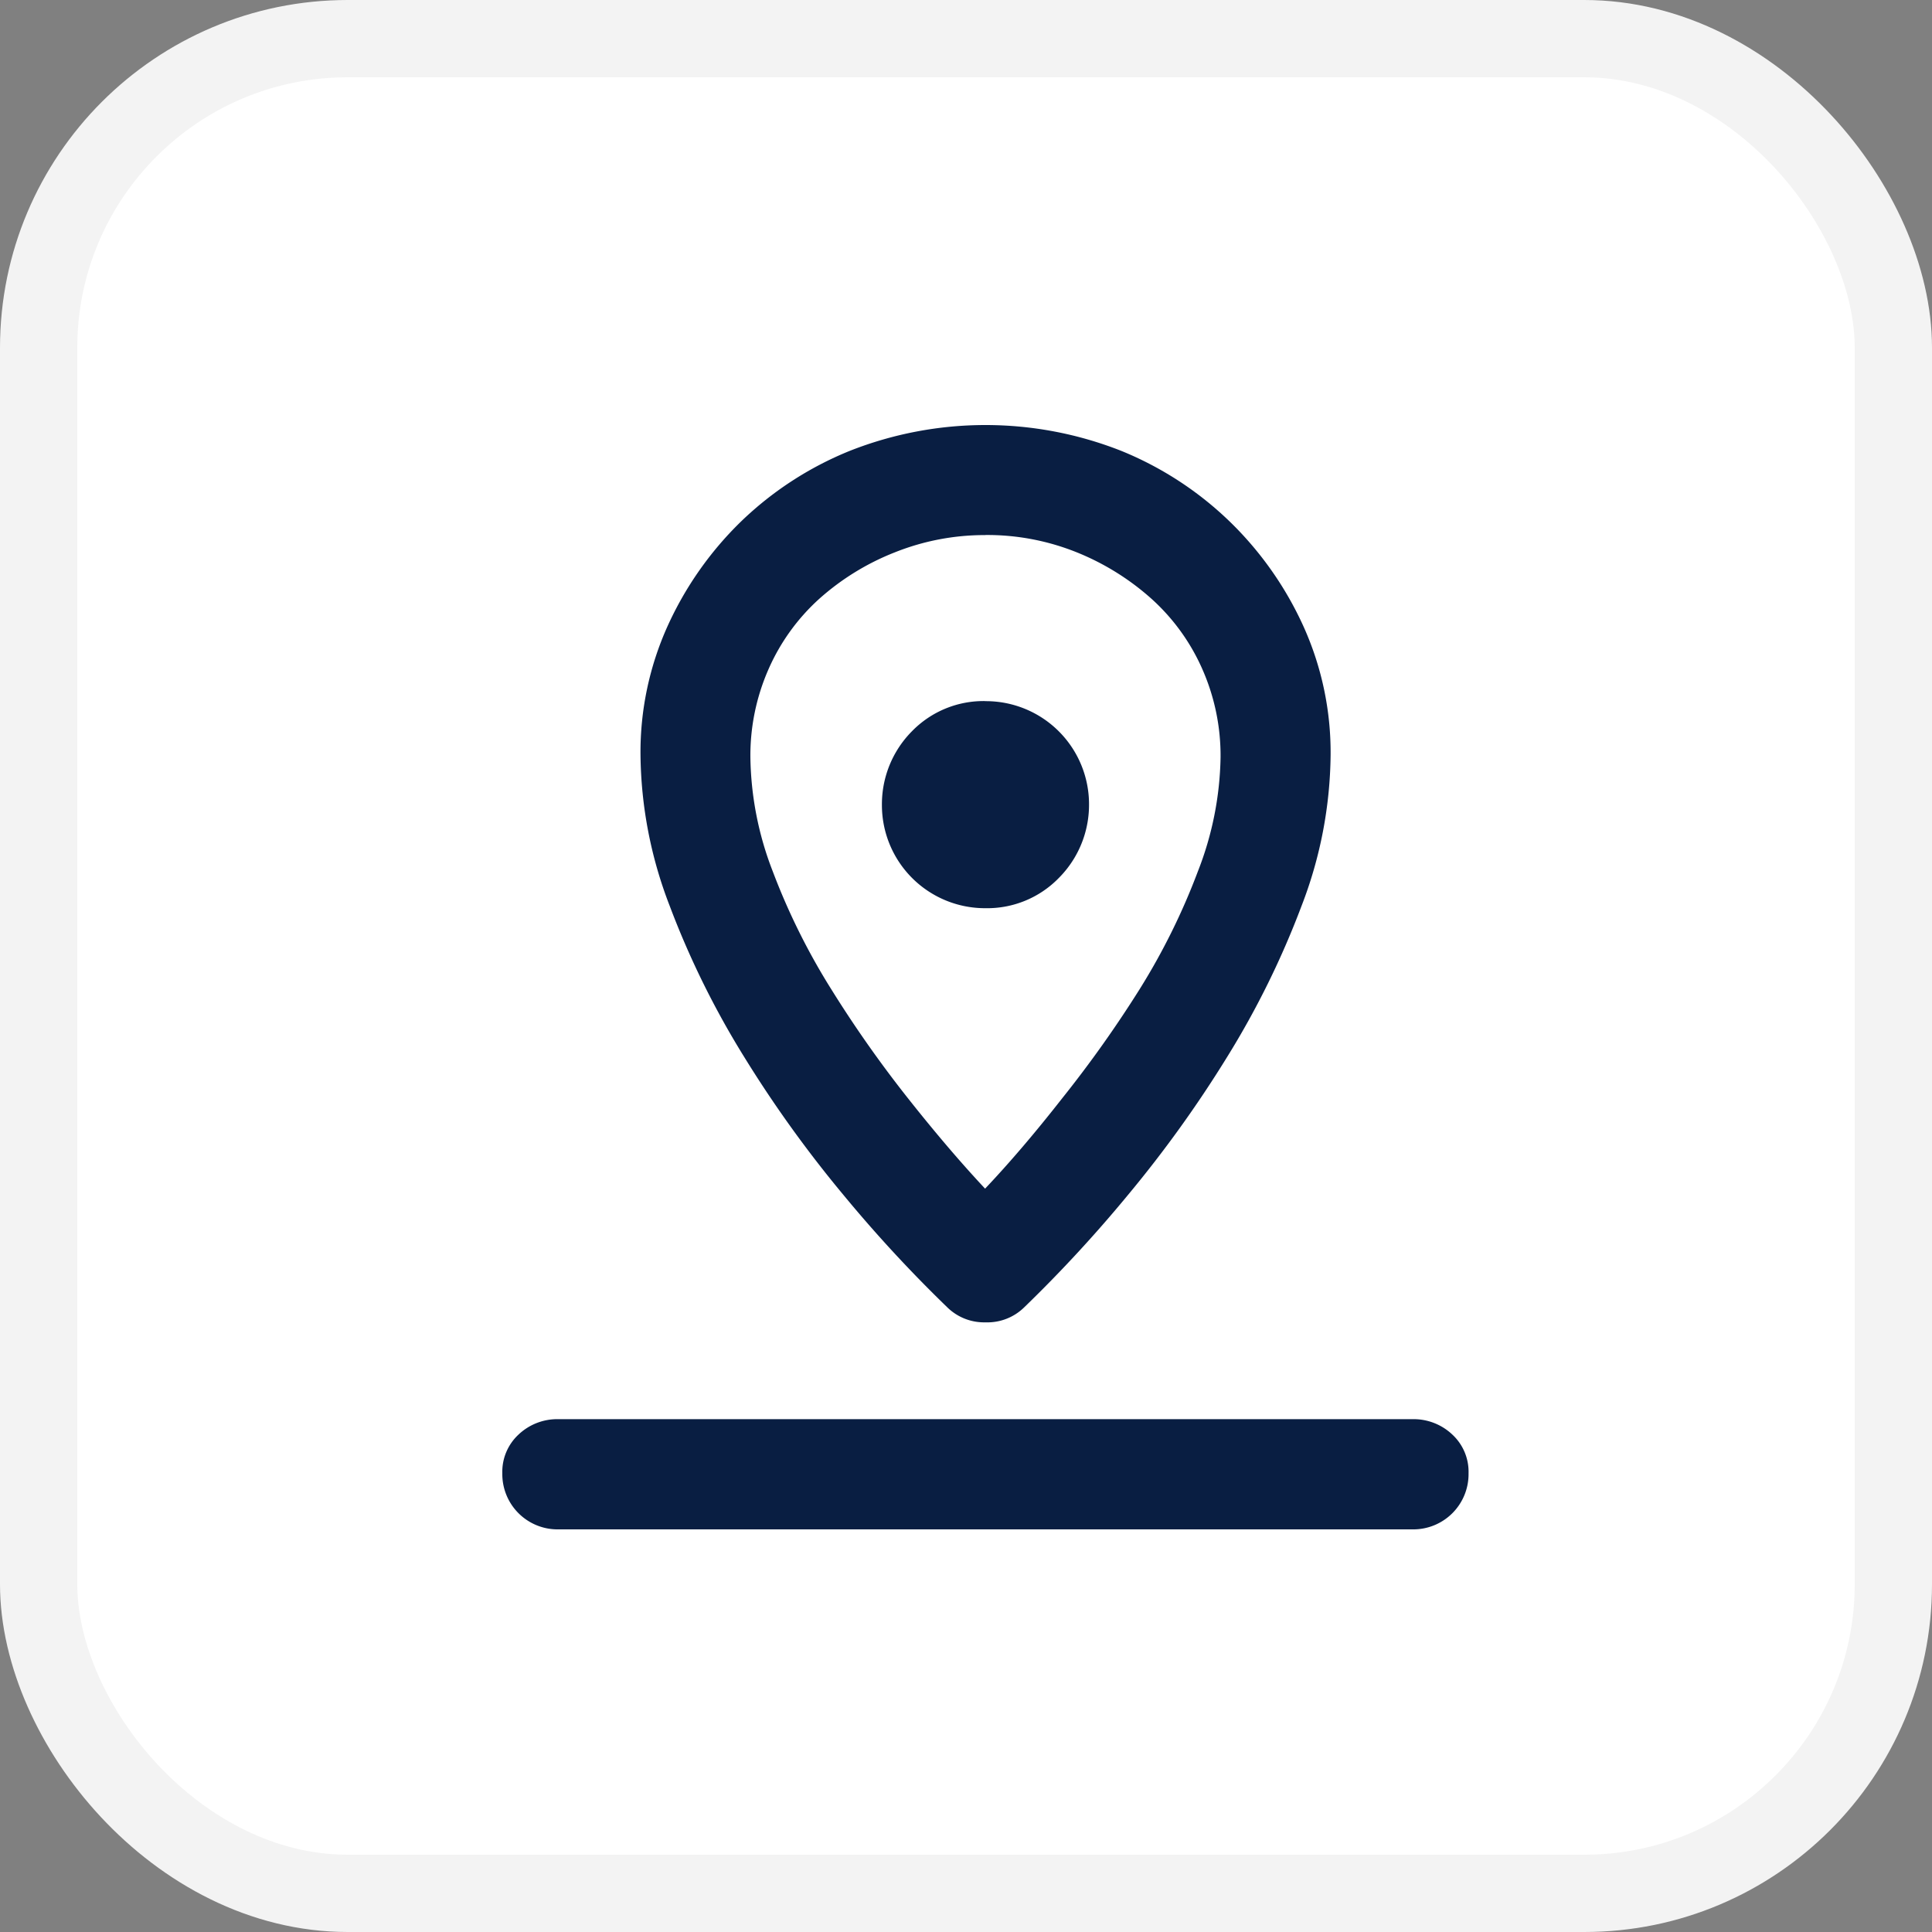
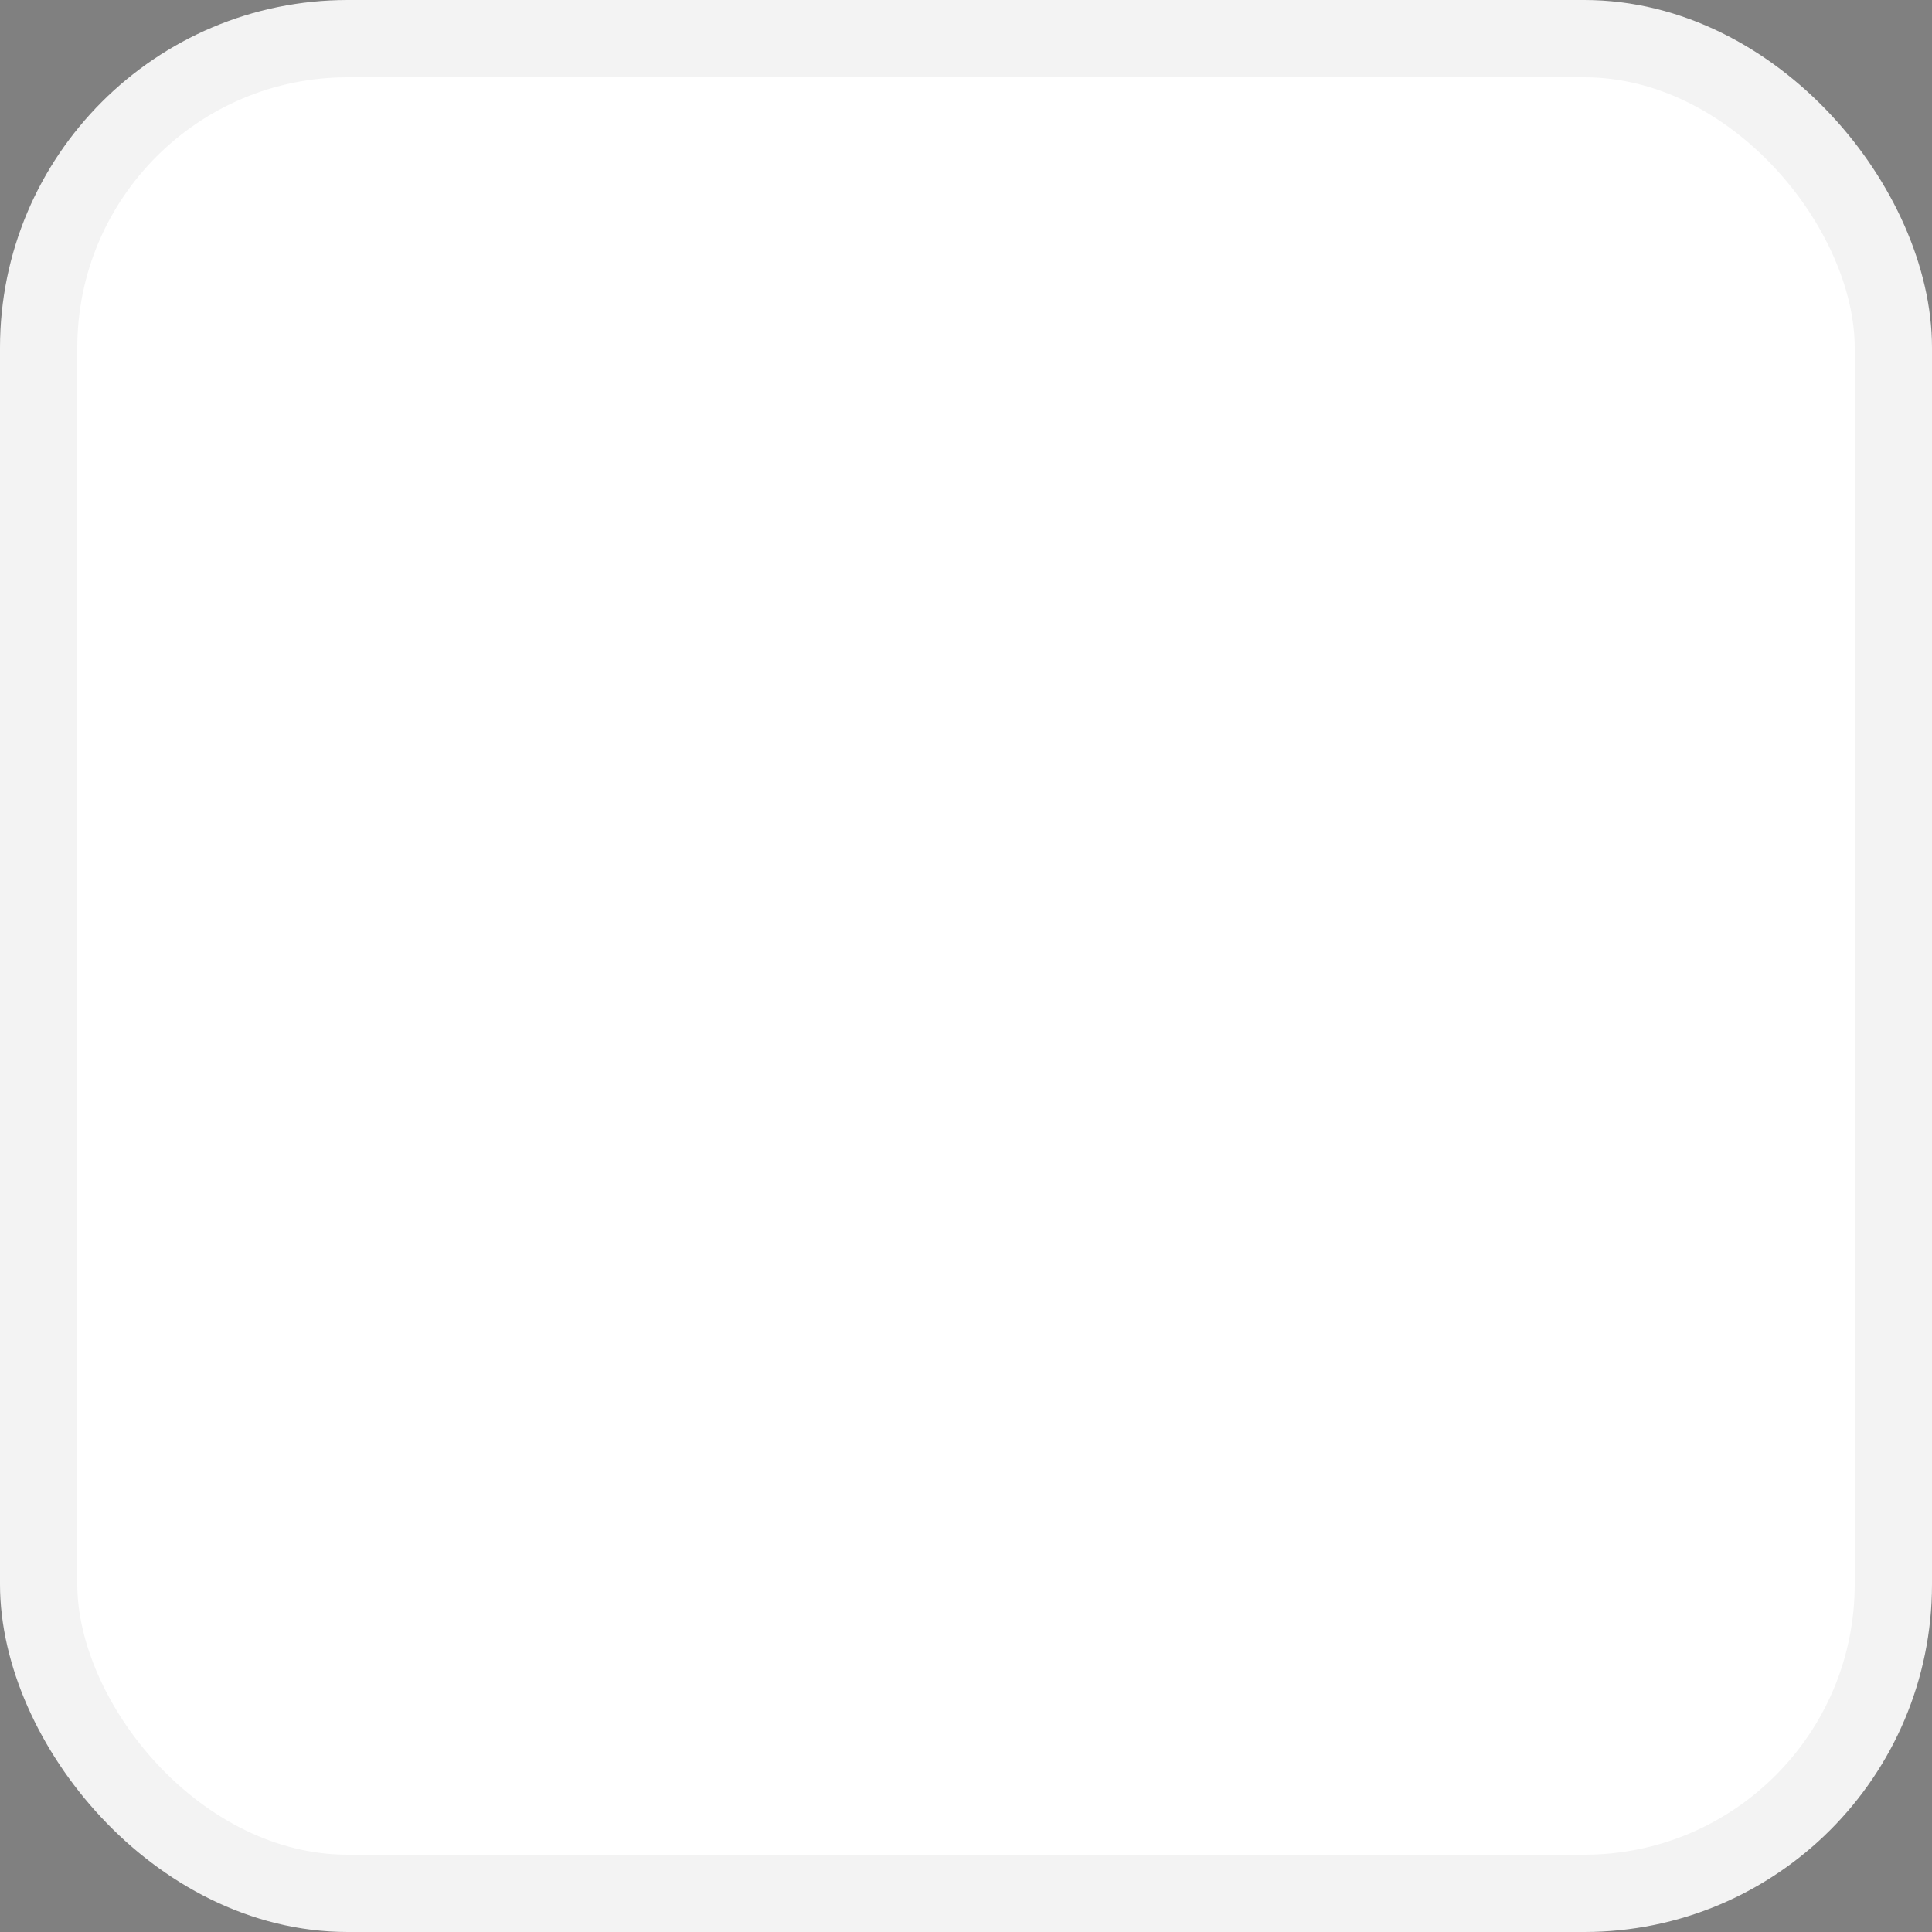
<svg xmlns="http://www.w3.org/2000/svg" width="25" height="25" viewBox="0 0 25 25">
  <rect x="0" y="0" width="25" height="25" fill="#808080" stroke="none" />
  <g id="Group_169598" data-name="Group 169598" transform="translate(3247.5 4666.5)">
    <g id="Group_169594" data-name="Group 169594" transform="translate(0 99)">
      <g id="Group_169411" data-name="Group 169411" transform="translate(118 65)">
        <g id="Group_169403" data-name="Group 169403" transform="translate(-196 608)">
          <g id="Group_168022" data-name="Group 168022" transform="translate(-12664 7854)">
            <rect id="Rectangle_150209" data-name="Rectangle 150209" width="24" height="24" rx="4" transform="translate(9495 -13292)" fill="#fff" stroke="#f3f3f3" stroke-width="1" />
          </g>
        </g>
      </g>
    </g>
-     <path id="Path_97246" data-name="Path 97246" d="M38.252,6.252a1.334,1.334,0,0,1-1.34-1.34,1.34,1.34,0,1,1,2.289.949A1.292,1.292,0,0,1,38.252,6.252Zm0-2.679a1.334,1.334,0,0,1,1.34,1.34A1.34,1.34,0,1,1,37.3,3.963,1.292,1.292,0,0,1,38.252,3.572ZM32.726,14.29A.715.715,0,0,1,32,13.564a.656.656,0,0,1,.209-.5.728.728,0,0,1,.516-.2H43.778a.728.728,0,0,1,.516.2.656.656,0,0,1,.209.5.715.715,0,0,1-.726.726Zm5.526-2.679a.68.68,0,0,1-.5-.2,17.631,17.631,0,0,1-1.34-1.451,15.547,15.547,0,0,1-1.284-1.786,11.192,11.192,0,0,1-.963-1.954,5.547,5.547,0,0,1-.377-1.954,3.965,3.965,0,0,1,.349-1.661,4.449,4.449,0,0,1,.949-1.354A4.4,4.4,0,0,1,36.494.335a4.783,4.783,0,0,1,3.517,0,4.4,4.4,0,0,1,1.409.921,4.449,4.449,0,0,1,.949,1.354,3.965,3.965,0,0,1,.349,1.661,5.547,5.547,0,0,1-.377,1.954,11.191,11.191,0,0,1-.963,1.954,15.548,15.548,0,0,1-1.284,1.786,17.631,17.631,0,0,1-1.34,1.451A.68.68,0,0,1,38.252,11.611Zm0-10.187a3.127,3.127,0,0,0-1.172.223,3.248,3.248,0,0,0-.977.6,2.673,2.673,0,0,0-.656.907A2.77,2.77,0,0,0,35.21,4.3,4.218,4.218,0,0,0,35.5,5.777,8.564,8.564,0,0,0,36.256,7.3a15.279,15.279,0,0,0,.991,1.409q.53.67,1,1.172.474-.5,1-1.172A15.278,15.278,0,0,0,40.247,7.3,8.564,8.564,0,0,0,41,5.777,4.218,4.218,0,0,0,41.294,4.3a2.77,2.77,0,0,0-.237-1.144,2.673,2.673,0,0,0-.656-.907,3.3,3.3,0,0,0-.963-.6A3.1,3.1,0,0,0,38.252,1.423Z" transform="translate(-3273 -4661)" fill="#091e42" />
  </g>
</svg>